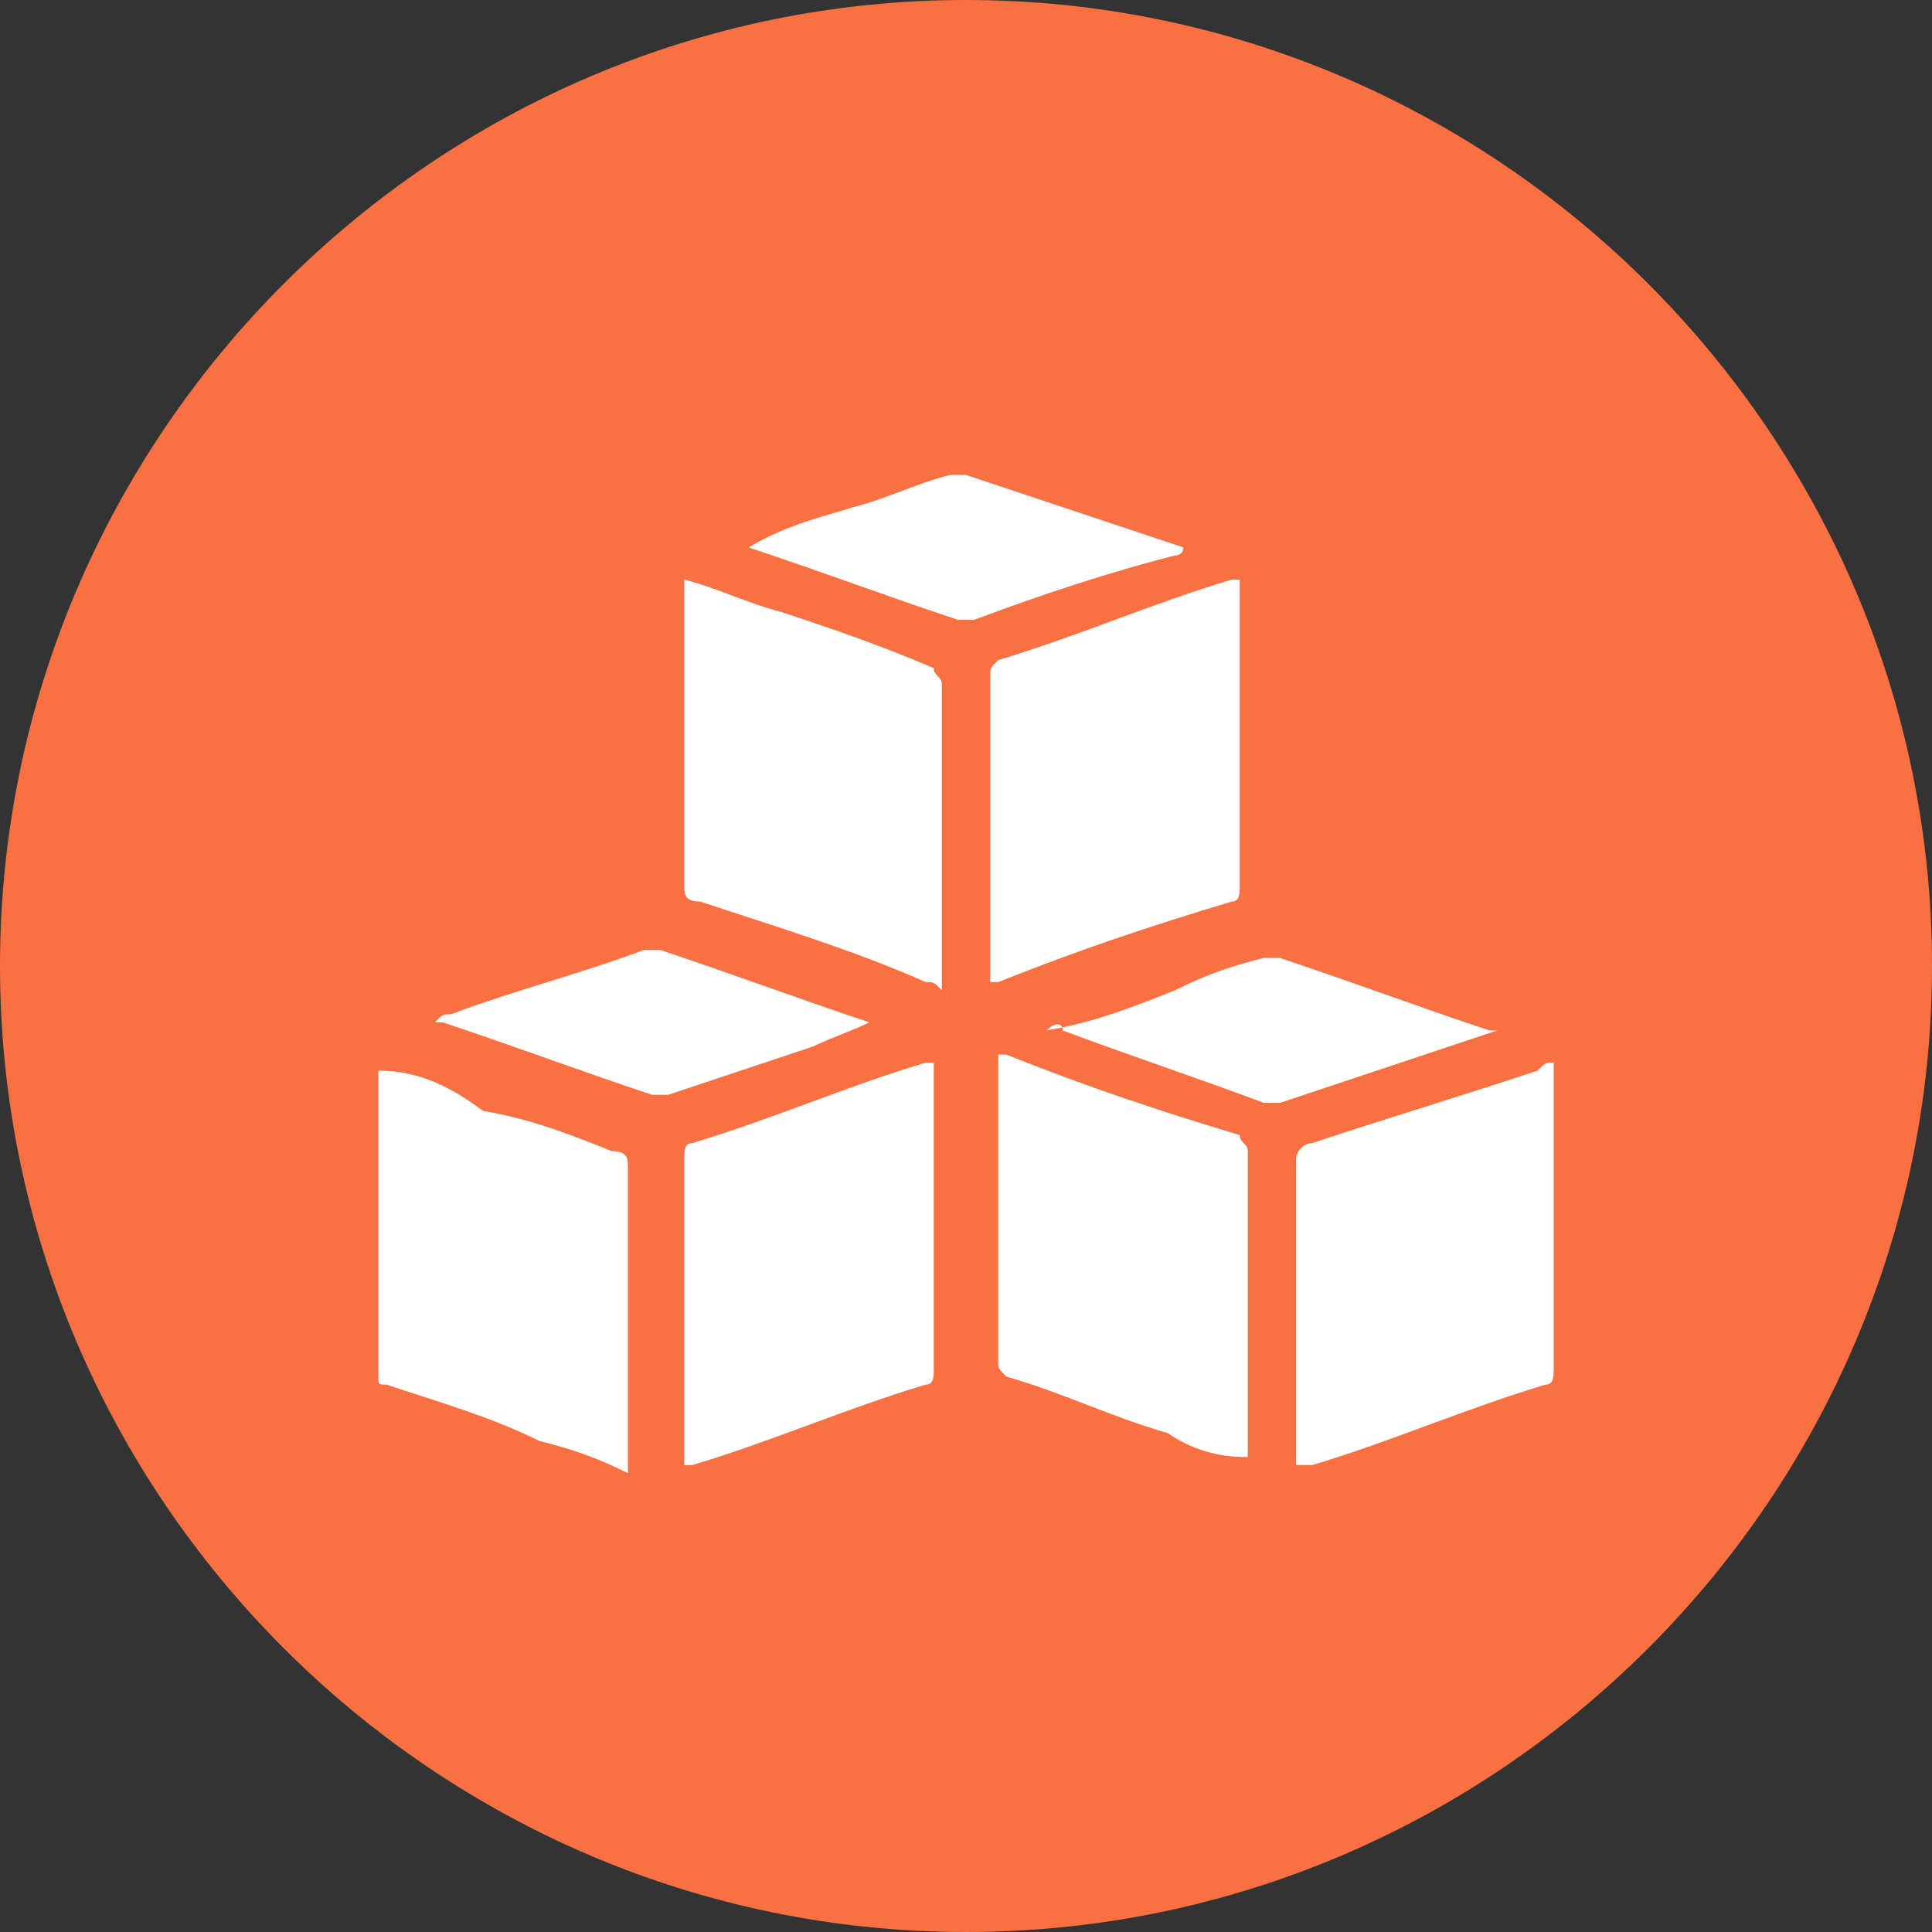
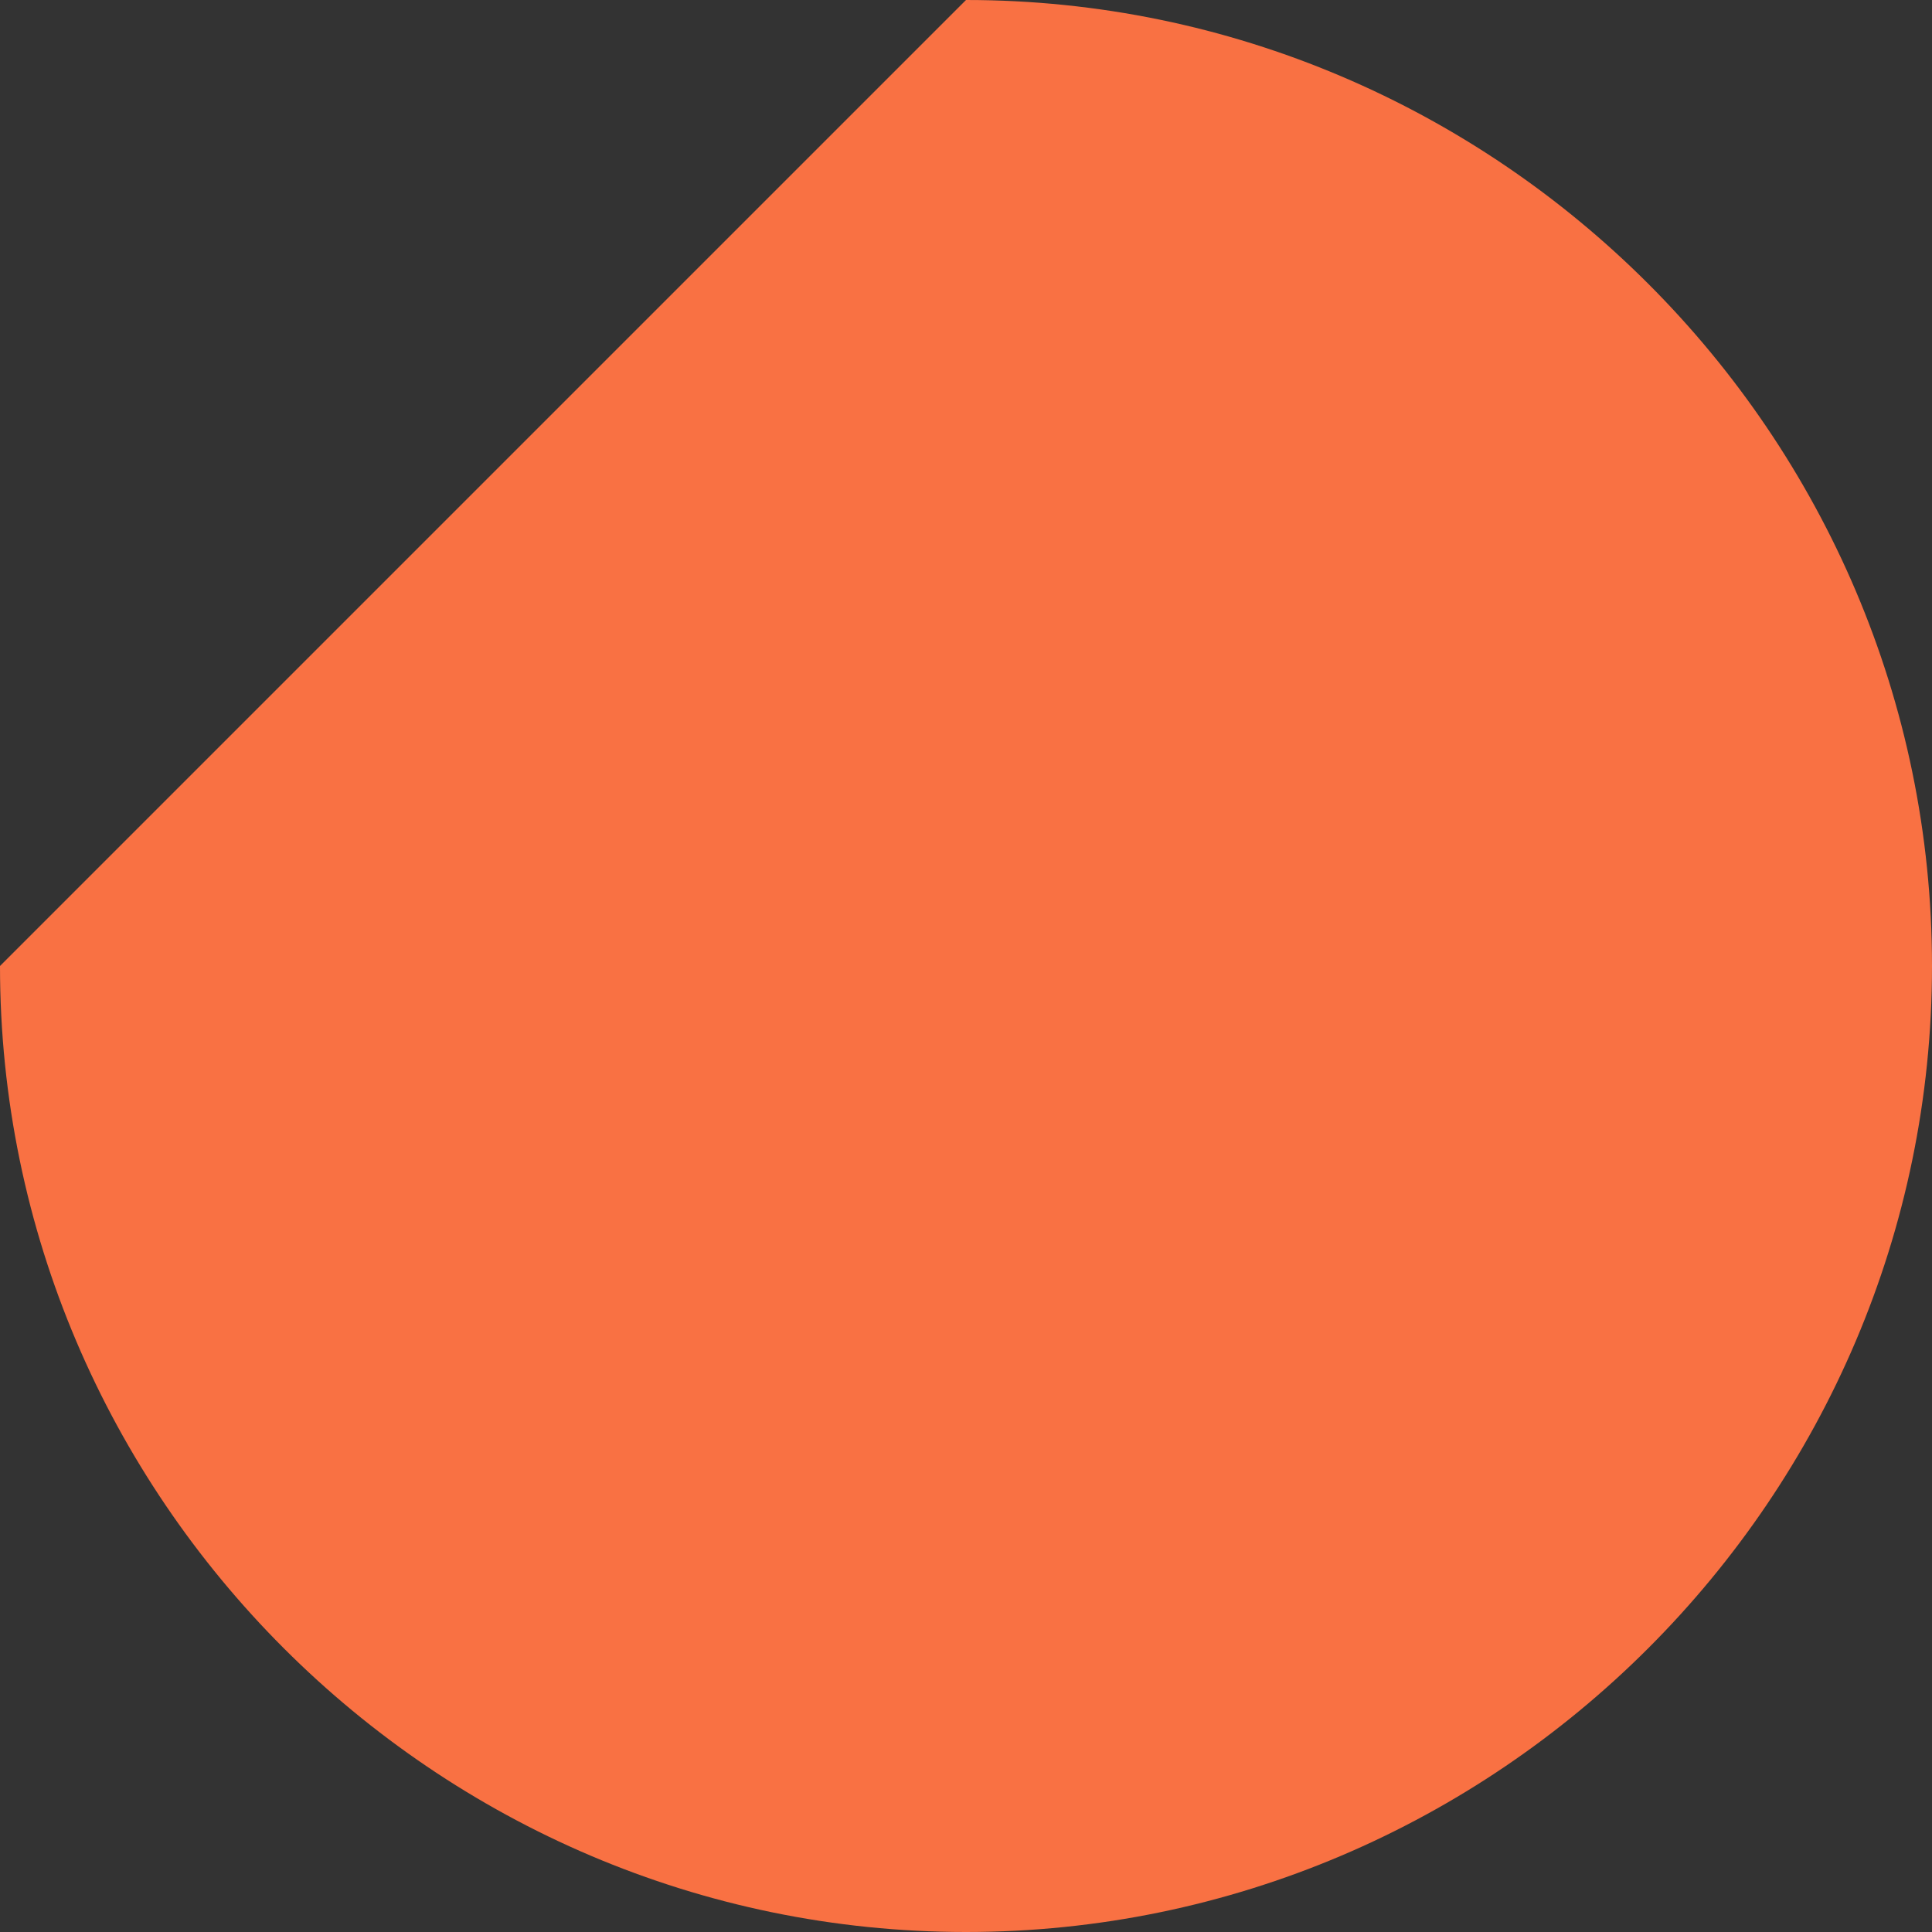
<svg xmlns="http://www.w3.org/2000/svg" version="1.1" id="Layer_1" x="0px" y="0px" width="24px" height="24px" viewBox="0 0 24 24" enable-background="new 0 0 24 24" xml:space="preserve">
  <rect x="0" y="0" width="24" height="24" fill="#333333" stroke="none" />
-   <path fill="#F97143" d="M12,0c6.6,0,12,5.4,12,12s-5.4,12-12,12S0,18.6,0,12S5.4,0,12,0z" />
-   <path fill="#FFFFFF" d="M12.3,12.2c0-0.1,0-0.1,0-0.1c0-1.2,0-2.4,0-3.7c0-0.1,0-0.1,0.1-0.2c1-0.3,1.9-0.7,2.9-1h0.1v0.1  c0,1.2,0,2.5,0,3.7c0,0.1,0,0.2-0.1,0.2c-1,0.3-1.9,0.6-2.9,1C12.4,12.2,12.4,12.2,12.3,12.2z M8.5,7.4c0,1.2,0,2.4,0,3.6  c0,0.1,0,0.2,0.2,0.2c0.9,0.3,1.9,0.6,2.8,1c0.1,0,0.1,0,0.2,0.1v-0.1c0-1.2,0-2.5,0-3.7c0-0.1-0.1-0.1-0.1-0.2  C10.9,8,10.3,7.8,9.7,7.6C9.3,7.5,8.9,7.3,8.5,7.2C8.5,7.3,8.5,7.3,8.5,7.4z M15.5,18.1c0-1.3,0-2.5,0-3.8c0-0.1-0.1-0.1-0.1-0.2  c-1-0.3-1.9-0.6-2.9-1h-0.1v0.1c0,1.2,0,2.5,0,3.7c0,0.1,0,0.1,0.1,0.2c0.7,0.2,1.3,0.5,2,0.7C14.8,18,15.1,18.1,15.5,18.1  C15.5,18.2,15.5,18.1,15.5,18.1z M11.5,13.2c-1,0.3-1.9,0.7-2.9,1c-0.1,0-0.1,0.1-0.1,0.2c0,1.2,0,2.5,0,3.7v0.1c0.1,0,0.1,0,0.1,0  c1-0.3,1.9-0.7,2.9-1c0.1,0,0.1-0.1,0.1-0.2c0-1.2,0-2.4,0-3.6c0,0,0-0.1,0-0.2C11.6,13.2,11.6,13.2,11.5,13.2z M16.3,18.2  c1-0.3,1.9-0.7,2.9-1c0.1,0,0.1-0.1,0.1-0.2c0-1.2,0-2.4,0-3.6c0,0,0-0.1,0-0.2c-0.1,0-0.1,0-0.2,0.1c-0.9,0.3-1.9,0.6-2.8,0.9  c-0.1,0-0.2,0.1-0.2,0.2c0,1.2,0,2.4,0,3.6c0,0,0,0.1,0,0.2C16.2,18.2,16.3,18.2,16.3,18.2z M4.7,13.3c0,1.3,0,2.5,0,3.8  c0,0.1,0,0.1,0.1,0.1c0.6,0.2,1.3,0.4,1.9,0.7c0.4,0.1,0.7,0.2,1.1,0.4c0-0.1,0-0.1,0-0.2c0-1.2,0-2.4,0-3.6c0-0.1,0-0.2-0.2-0.2  c-0.5-0.2-1-0.4-1.6-0.5C5.6,13.5,5.2,13.3,4.7,13.3C4.7,13.2,4.7,13.2,4.7,13.3z M9.3,6.8c0.9,0.3,1.7,0.6,2.6,0.9  c0.1,0,0.1,0,0.2,0c0.8-0.3,1.7-0.6,2.5-0.8c0,0,0.1,0,0.1-0.1c-0.9-0.3-1.8-0.6-2.7-0.9c0,0-0.1,0-0.2,0C11.4,6,11,6.2,10.6,6.3  C10.3,6.4,9.8,6.5,9.3,6.8C9.3,6.7,9.3,6.8,9.3,6.8z M13.2,12.8c0.8,0.3,1.7,0.6,2.5,0.9c0.1,0,0.1,0,0.2,0c0.6-0.2,1.2-0.4,1.8-0.6  c0.3-0.1,0.6-0.2,0.9-0.3h-0.1c-0.9-0.3-1.7-0.6-2.6-0.9c-0.1,0-0.1,0-0.2,0c-0.4,0.1-0.7,0.2-1.1,0.4c-0.5,0.2-1,0.4-1.6,0.5  C13.1,12.7,13.2,12.7,13.2,12.8z M10.8,12.7c-0.9-0.3-1.7-0.6-2.6-0.9c-0.1,0-0.1,0-0.2,0c-0.8,0.3-1.6,0.5-2.4,0.8  c-0.1,0-0.1,0-0.2,0.1c0,0,0,0,0.1,0c0.9,0.3,1.7,0.6,2.6,0.9c0.1,0,0.1,0,0.2,0c0.6-0.2,1.2-0.4,1.8-0.6  C10.3,12.9,10.6,12.8,10.8,12.7C10.9,12.7,10.9,12.7,10.8,12.7z" />
+   <path fill="#F97143" d="M12,0c6.6,0,12,5.4,12,12s-5.4,12-12,12S0,18.6,0,12z" />
</svg>